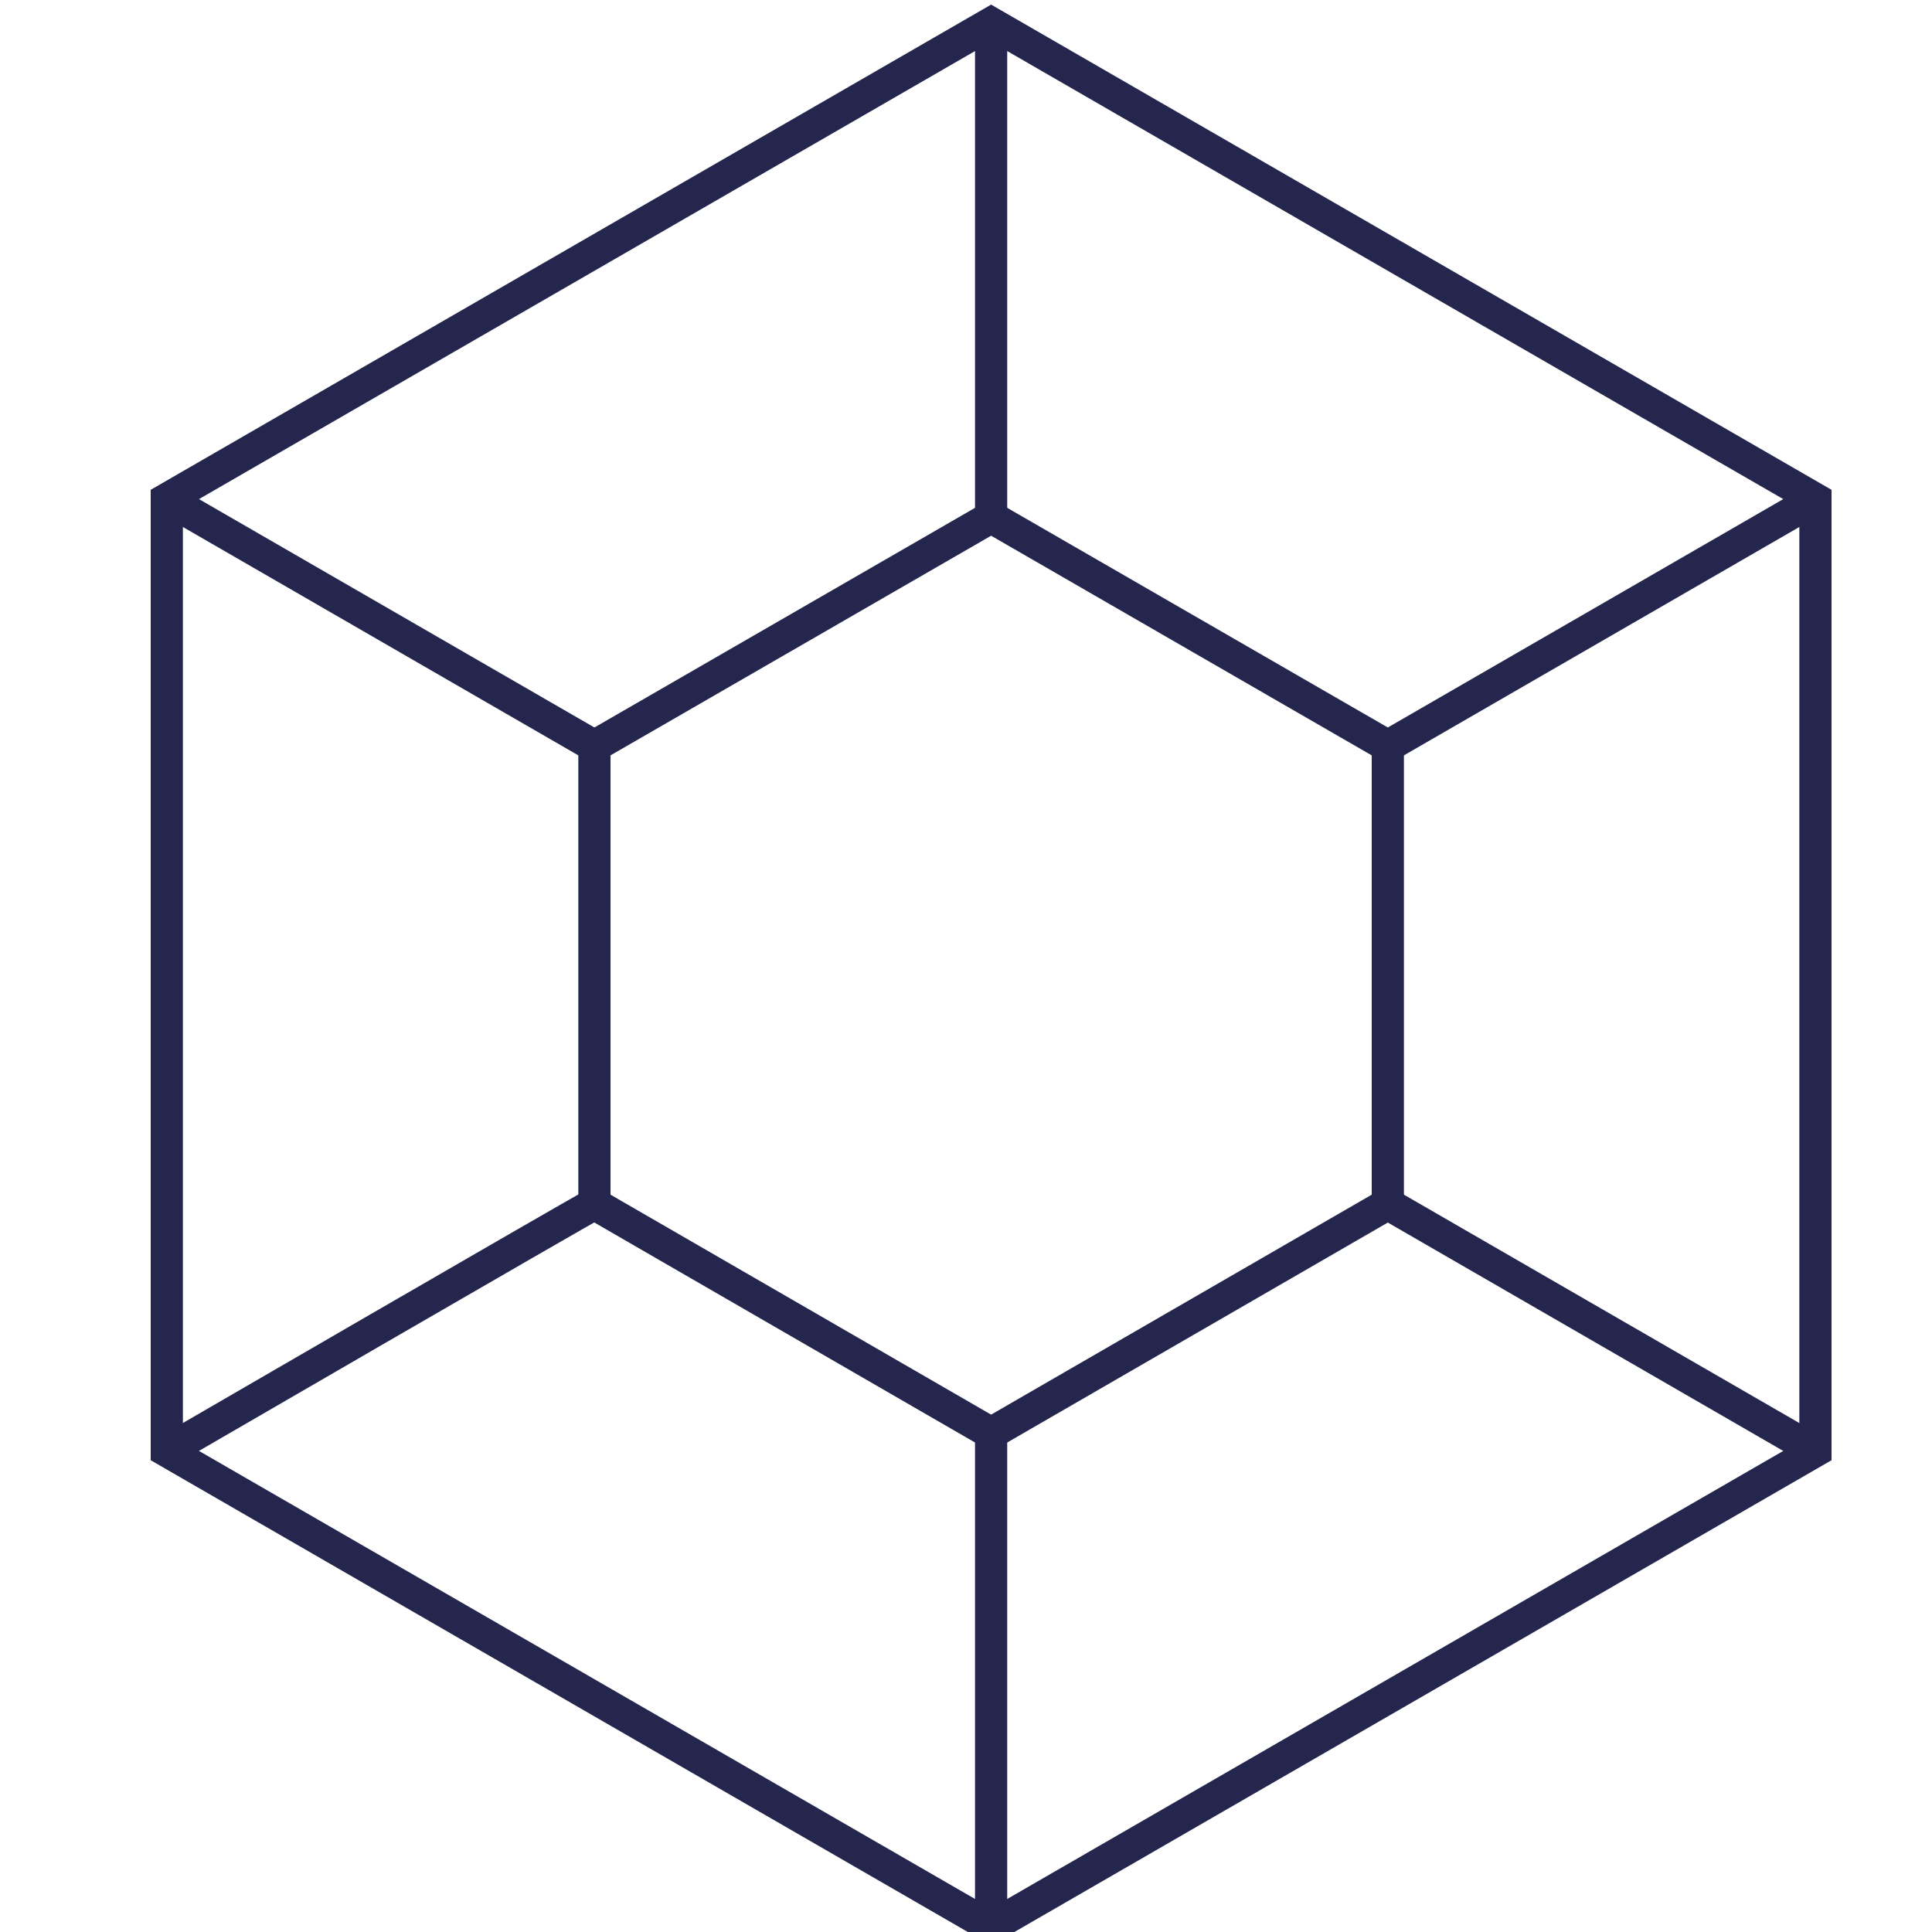
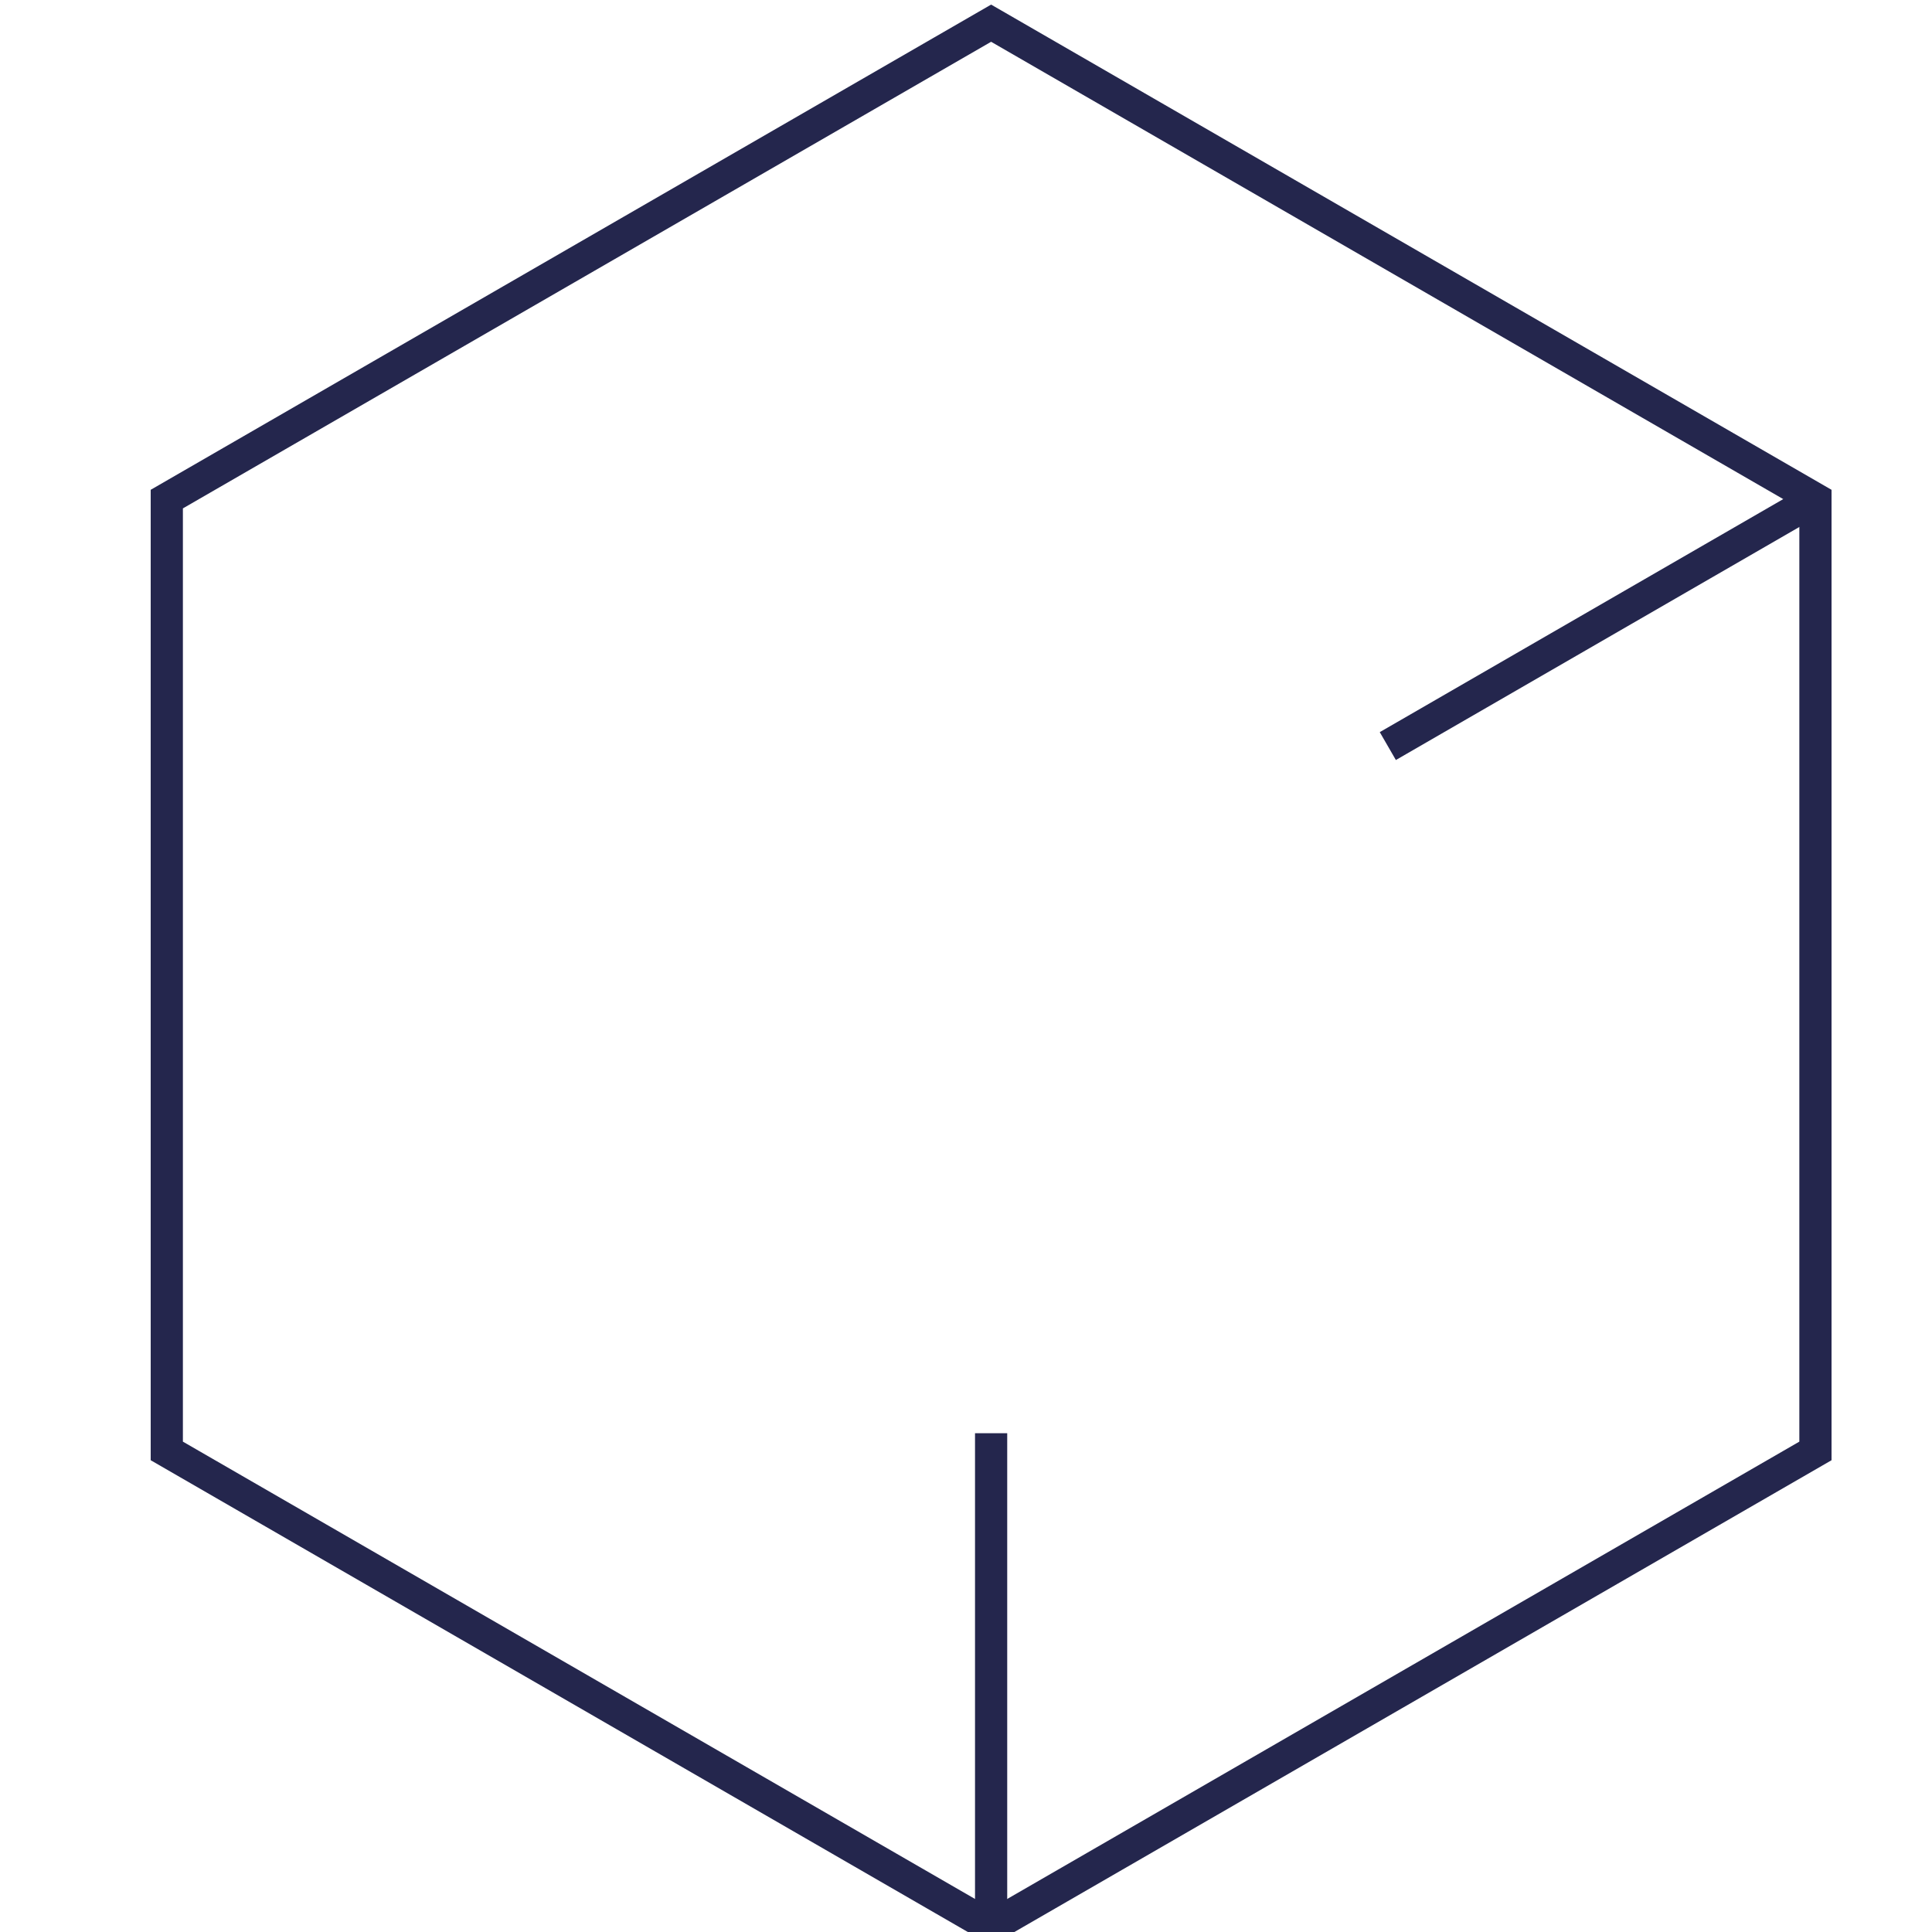
<svg xmlns="http://www.w3.org/2000/svg" id="Layer_1" data-name="Layer 1" viewBox="0 0 60 60">
  <defs>
    <style>.cls-1{fill:none;stroke:#24264d;stroke-miterlimit:10;}</style>
  </defs>
  <polygon class="cls-1" points="30.78 0.72 5.18 15.5 5.18 45.06 30.78 59.84 56.38 45.06 56.38 15.5 30.78 0.72" />
-   <polygon class="cls-1" points="30.78 16.06 18.46 23.17 18.46 37.39 30.78 44.51 43.1 37.39 43.1 23.17 30.78 16.06" />
-   <line class="cls-1" x1="30.78" y1="0.73" x2="30.78" y2="16.17" />
  <line class="cls-1" x1="43.1" y1="23.17" x2="56.38" y2="15.5" />
-   <line class="cls-1" x1="43.1" y1="37.39" x2="56.38" y2="45.06" />
  <line class="cls-1" x1="30.78" y1="44.51" x2="30.78" y2="59.84" />
-   <path class="cls-1" d="M18.46,37.39c-.3.14-13.28,7.67-13.28,7.67" />
-   <line class="cls-1" x1="18.46" y1="23.17" x2="5.18" y2="15.5" />
</svg>